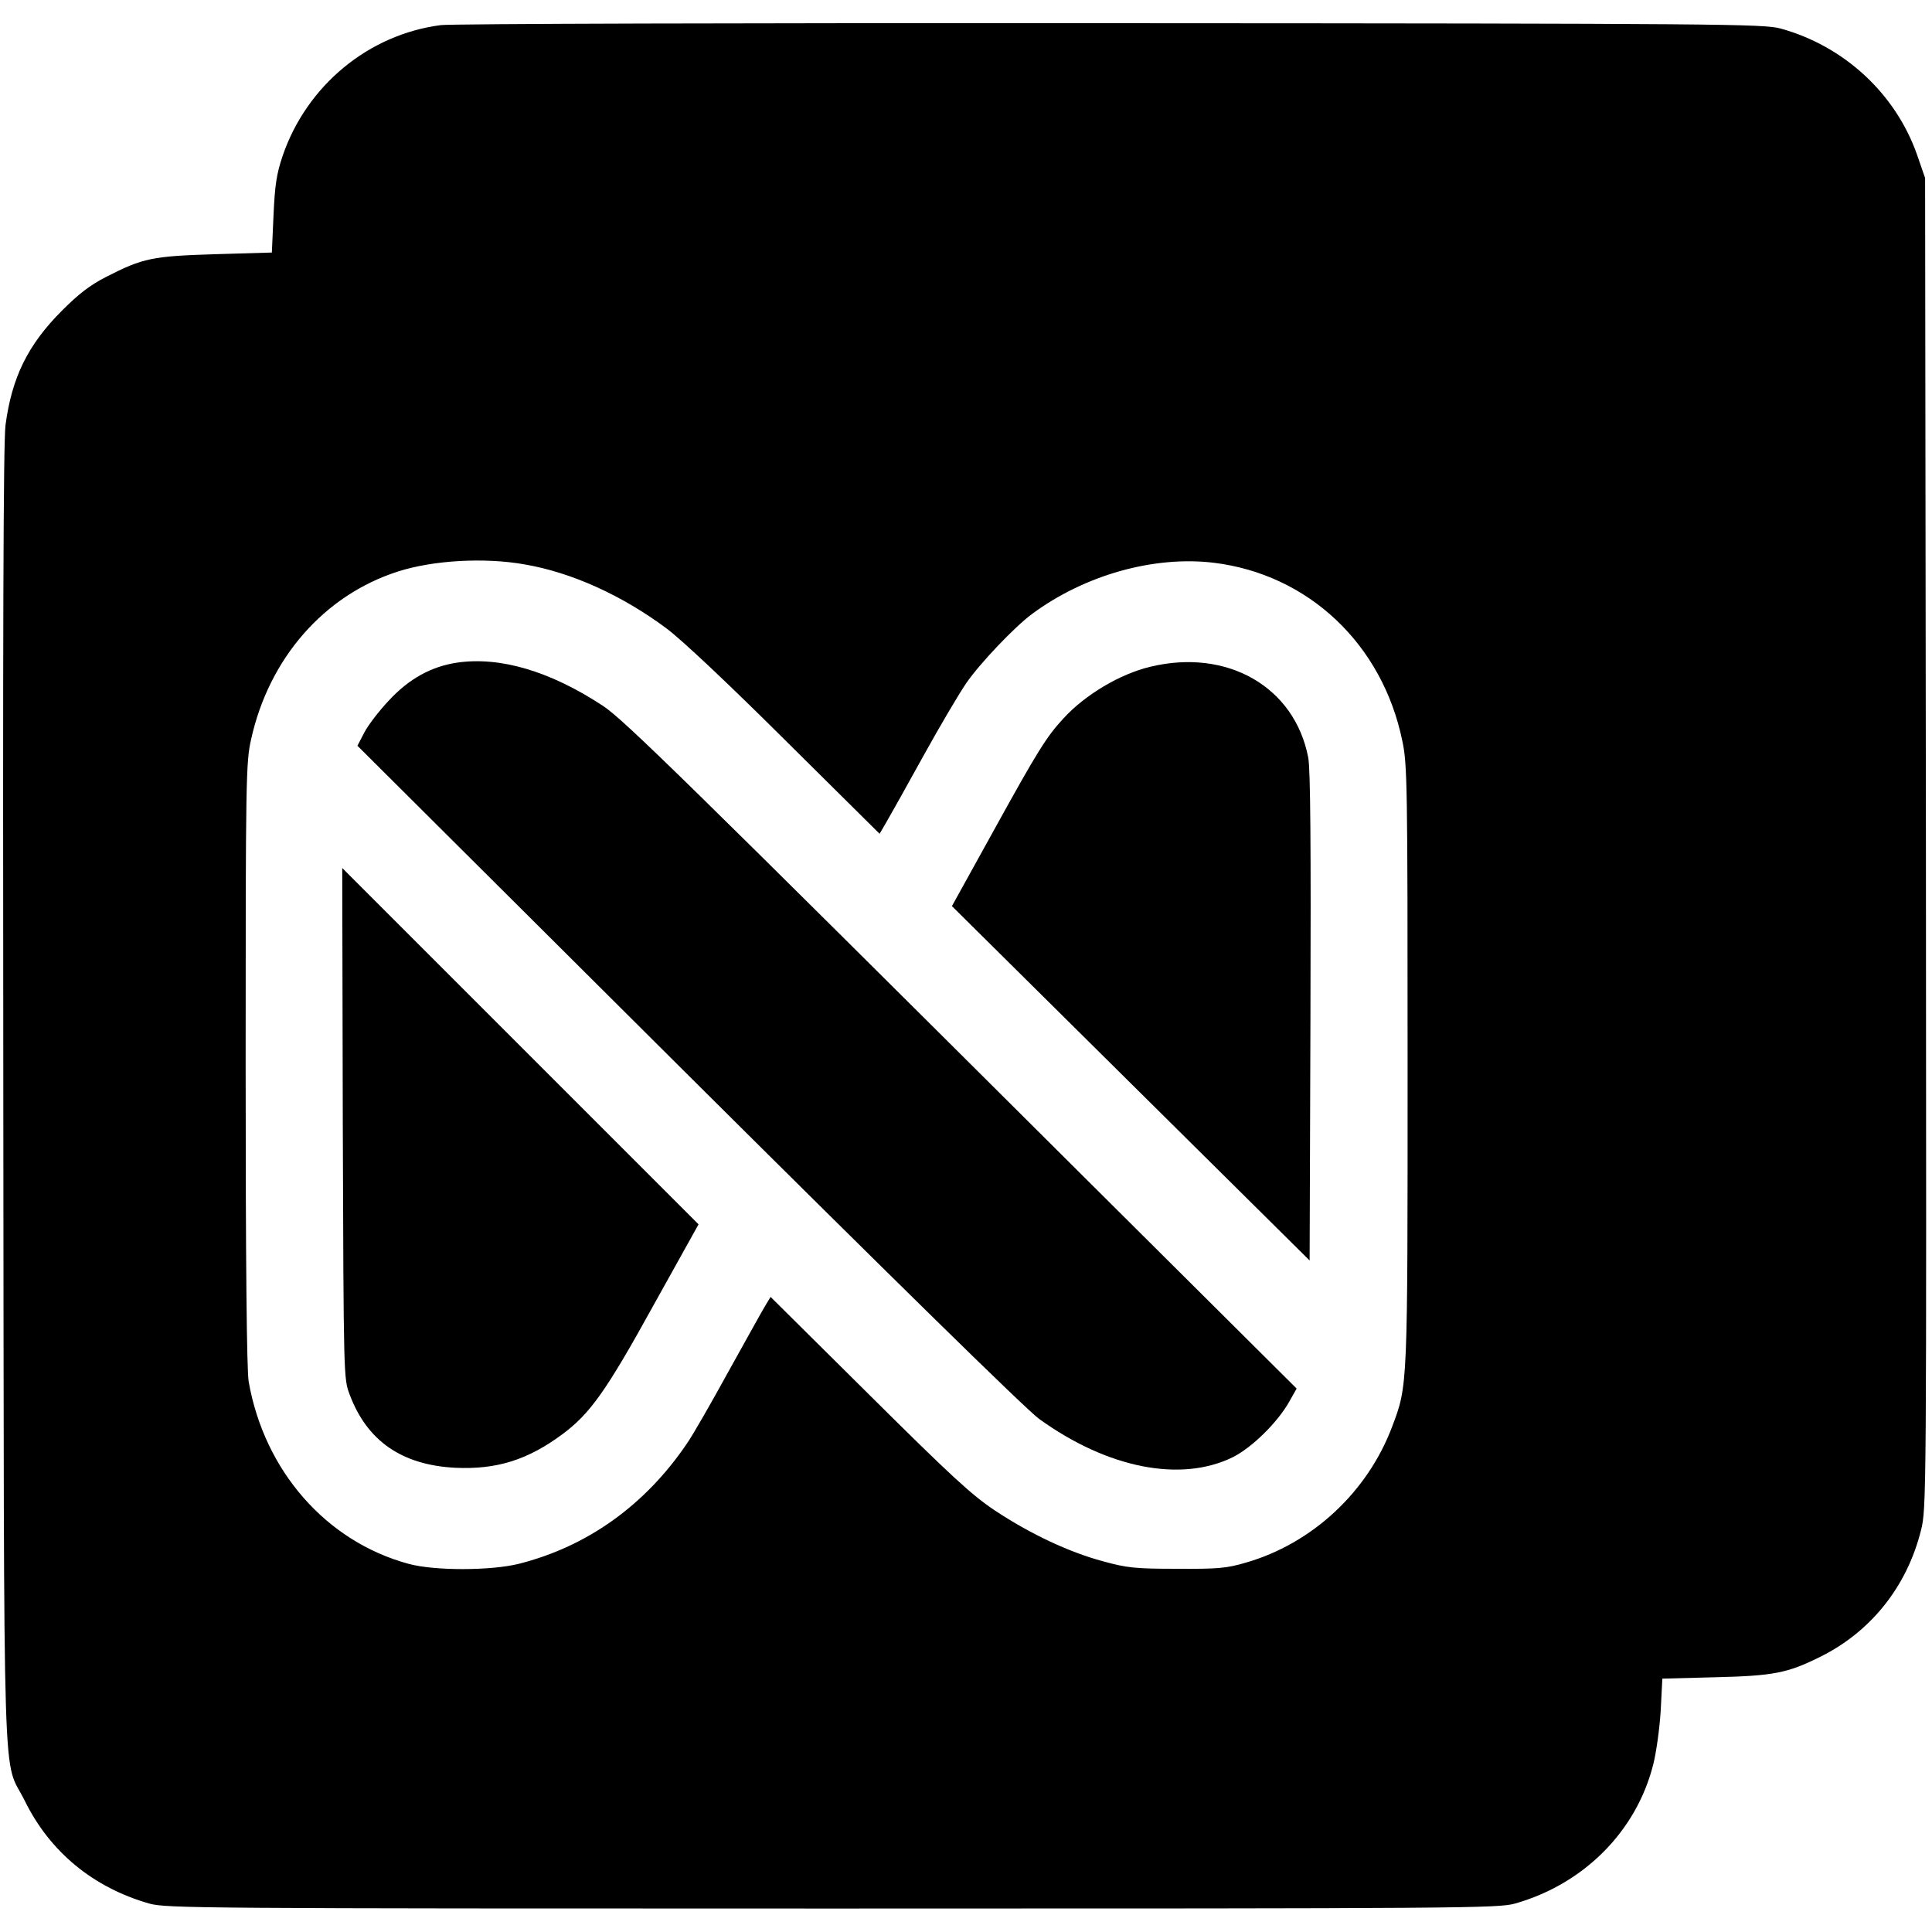
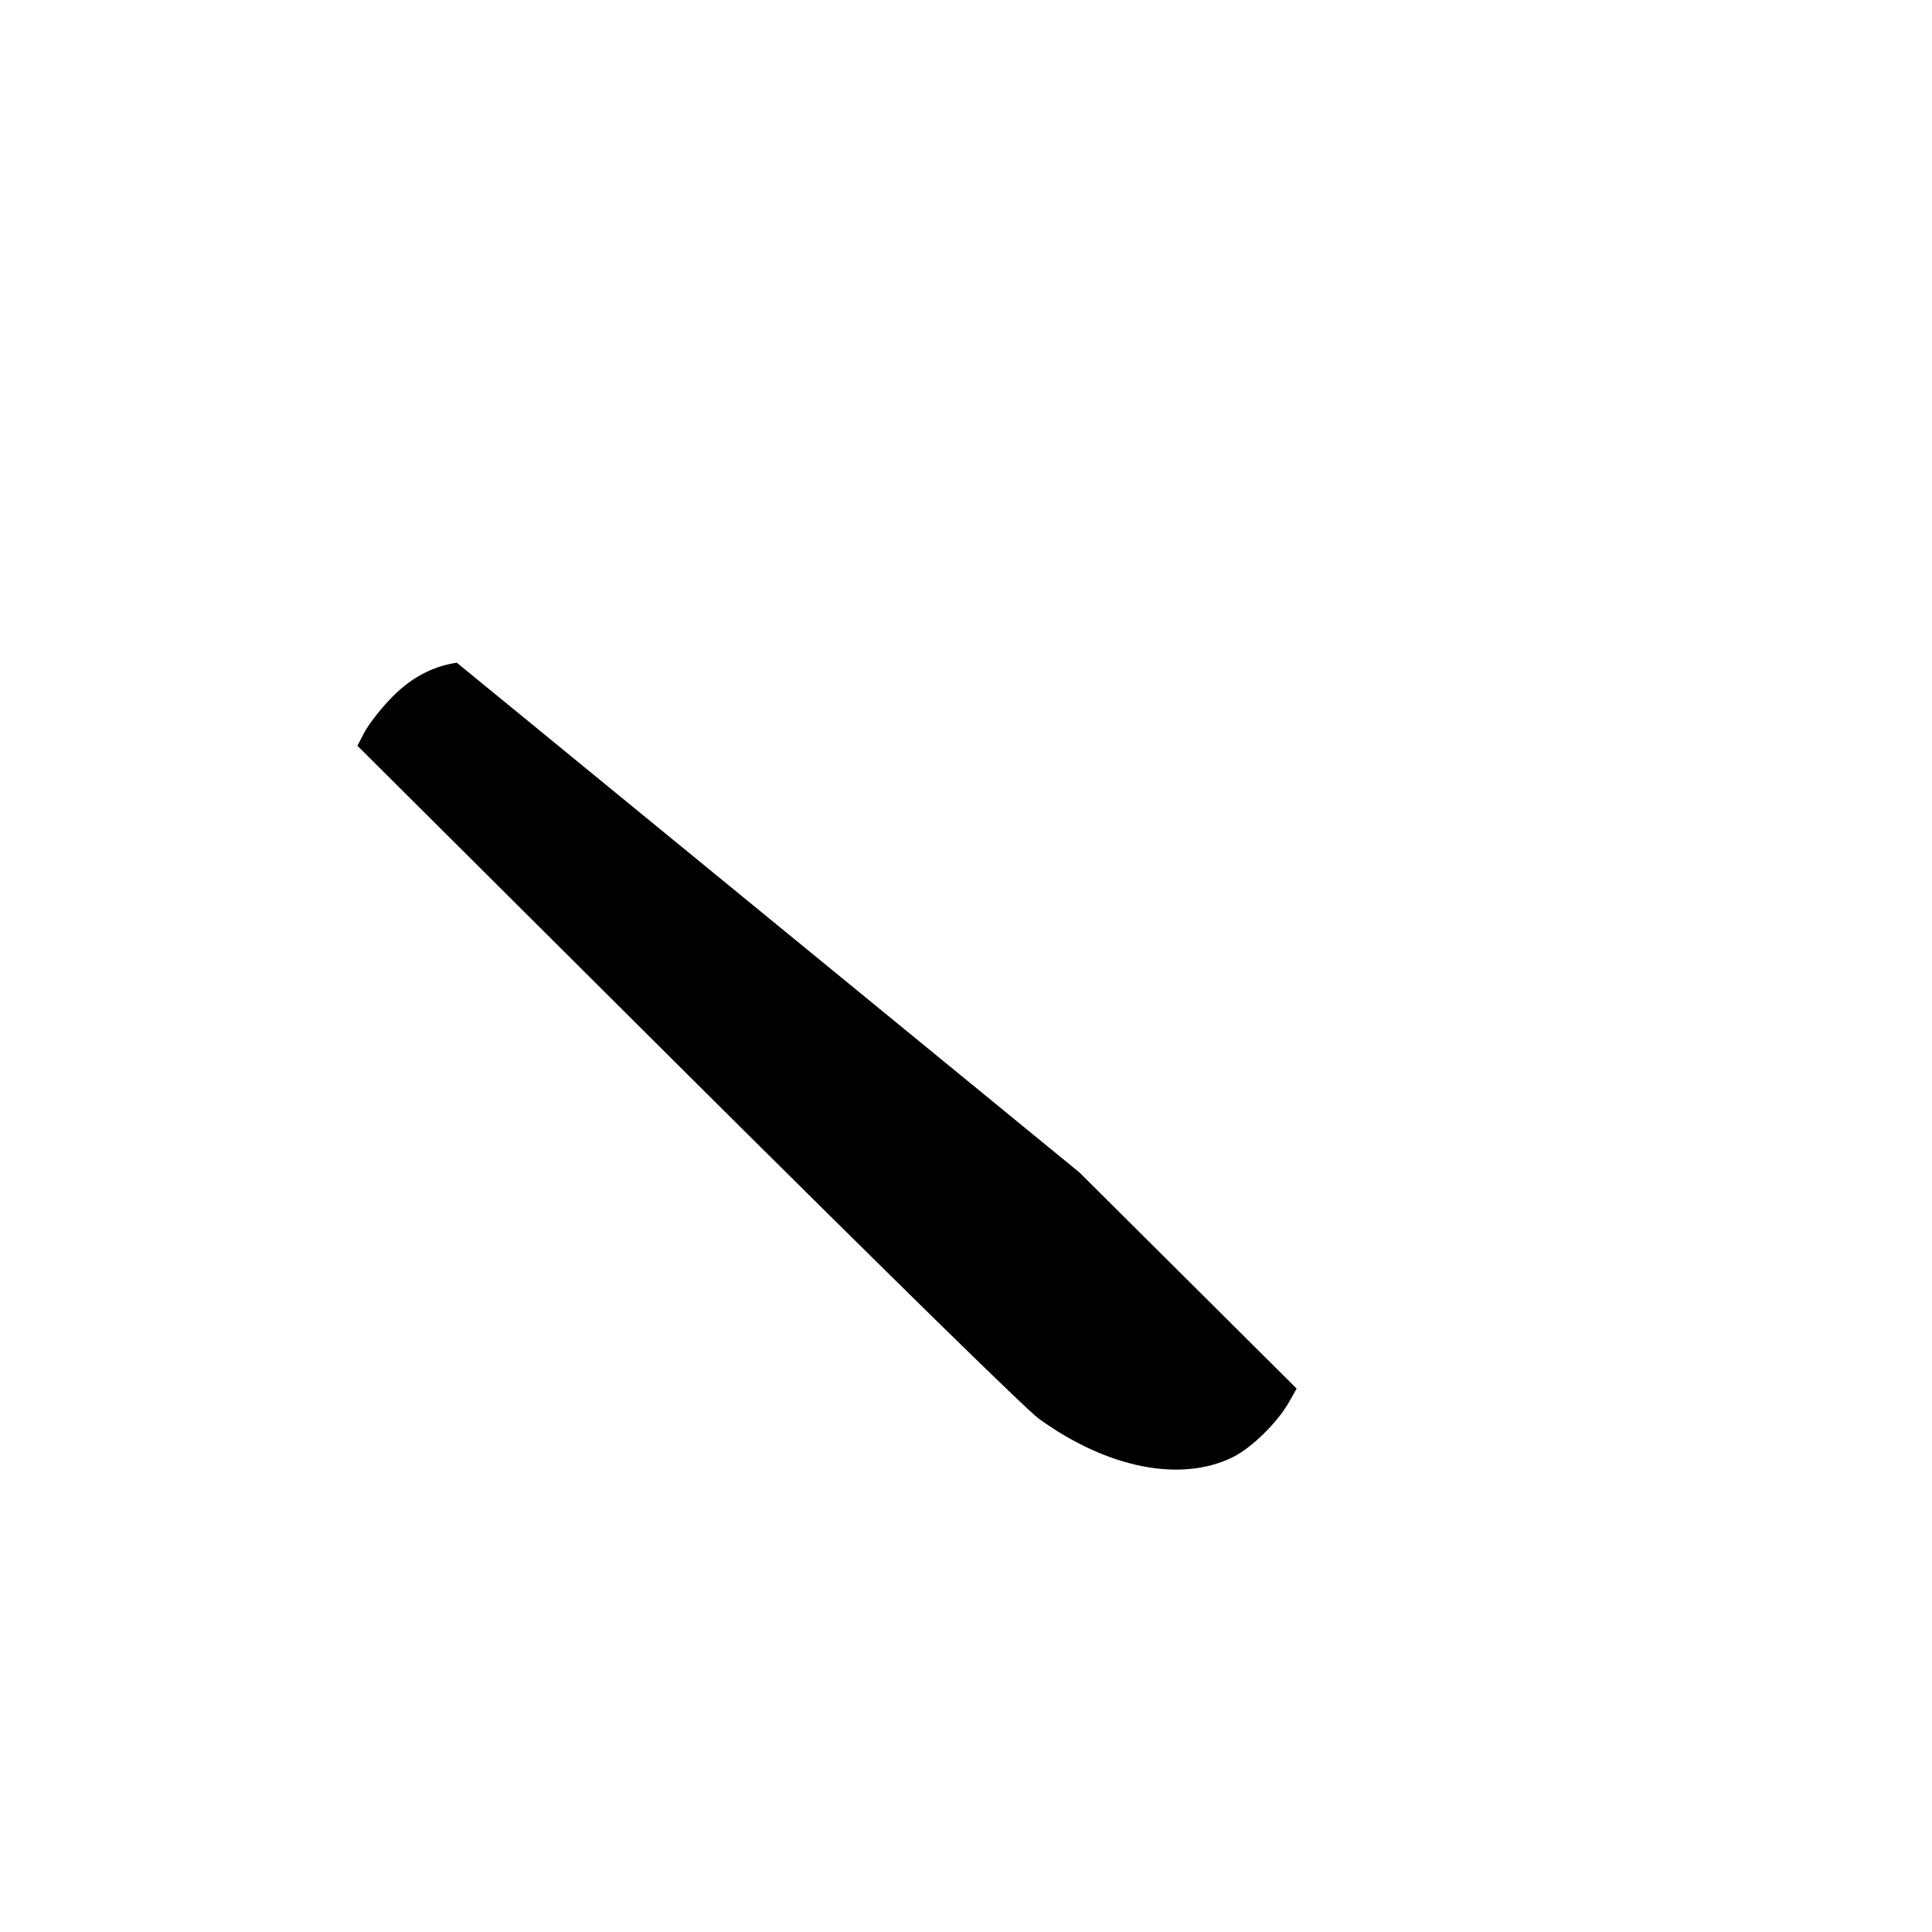
<svg xmlns="http://www.w3.org/2000/svg" version="1.0" width="700pt" height="700pt" viewBox="0 0 700 700" preserveAspectRatio="xMidYMid meet">
  <g transform="translate(0,700) scale(0.1,-0.1)" fill="#000000" stroke="none">
-     <path d="M1597 6909 c-262 -34 -486 -219 -573 -474 -22 -65 -28 -105 -33 -215 l-6 -135 -205 -6 c-229 -7 -262 -14 -395 -82 -59 -30 -101 -63 -160 -122 -125 -125 -182 -243 -205 -415 -8 -60 -10 -766 -8 -2435 3 -2636 -4 -2384 78 -2550 91 -185 248 -314 451 -372 61 -17 179 -18 2474 -18 2295 0 2413 1 2474 18 250 71 440 262 501 504 11 43 23 130 27 194 l6 117 191 5 c211 5 262 15 379 73 185 91 316 255 367 459 20 79 20 107 18 2490 l-3 2410 -29 84 c-78 222 -265 395 -496 458 -61 16 -203 18 -2425 19 -1312 1 -2390 -2 -2428 -7z m304 -1954 c170 -29 353 -112 514 -232 54 -40 226 -202 431 -406 l341 -338 25 43 c14 24 74 131 133 238 59 107 130 227 156 265 49 71 174 203 239 251 191 141 441 211 658 185 343 -42 611 -295 683 -646 18 -84 19 -157 19 -1171 0 -1176 1 -1162 -56 -1313 -89 -237 -290 -424 -531 -493 -68 -20 -100 -23 -248 -22 -151 0 -181 3 -268 27 -123 33 -262 98 -392 184 -84 56 -157 123 -456 420 l-357 354 -20 -33 c-11 -18 -70 -125 -133 -238 -62 -113 -129 -230 -150 -260 -151 -223 -360 -373 -609 -436 -100 -25 -306 -26 -400 0 -298 81 -522 336 -579 660 -7 39 -11 431 -11 1150 0 1037 1 1095 20 1178 65 293 264 521 531 607 127 41 314 52 460 26z" />
-     <path d="M1655 4599 c-92 -14 -173 -58 -246 -137 -35 -37 -75 -89 -89 -116 l-25 -48 1200 -1195 c732 -728 1227 -1214 1270 -1244 248 -179 513 -231 701 -139 69 34 164 127 206 203 l26 46 -787 783 c-1433 1427 -1651 1641 -1727 1691 -192 126 -373 179 -529 156z" />
-     <path d="M4167 4584 c-109 -26 -235 -101 -313 -186 -62 -67 -93 -116 -254 -408 l-151 -273 648 -642 648 -642 3 881 c2 623 0 899 -8 941 -49 256 -293 397 -573 329z" />
-     <path d="M1242 2930 c3 -924 3 -925 25 -983 63 -168 189 -255 382 -265 150 -7 262 28 388 121 101 75 159 156 332 470 l162 291 -646 646 -645 645 2 -925z" />
+     <path d="M1655 4599 c-92 -14 -173 -58 -246 -137 -35 -37 -75 -89 -89 -116 l-25 -48 1200 -1195 c732 -728 1227 -1214 1270 -1244 248 -179 513 -231 701 -139 69 34 164 127 206 203 l26 46 -787 783 z" />
  </g>
</svg>